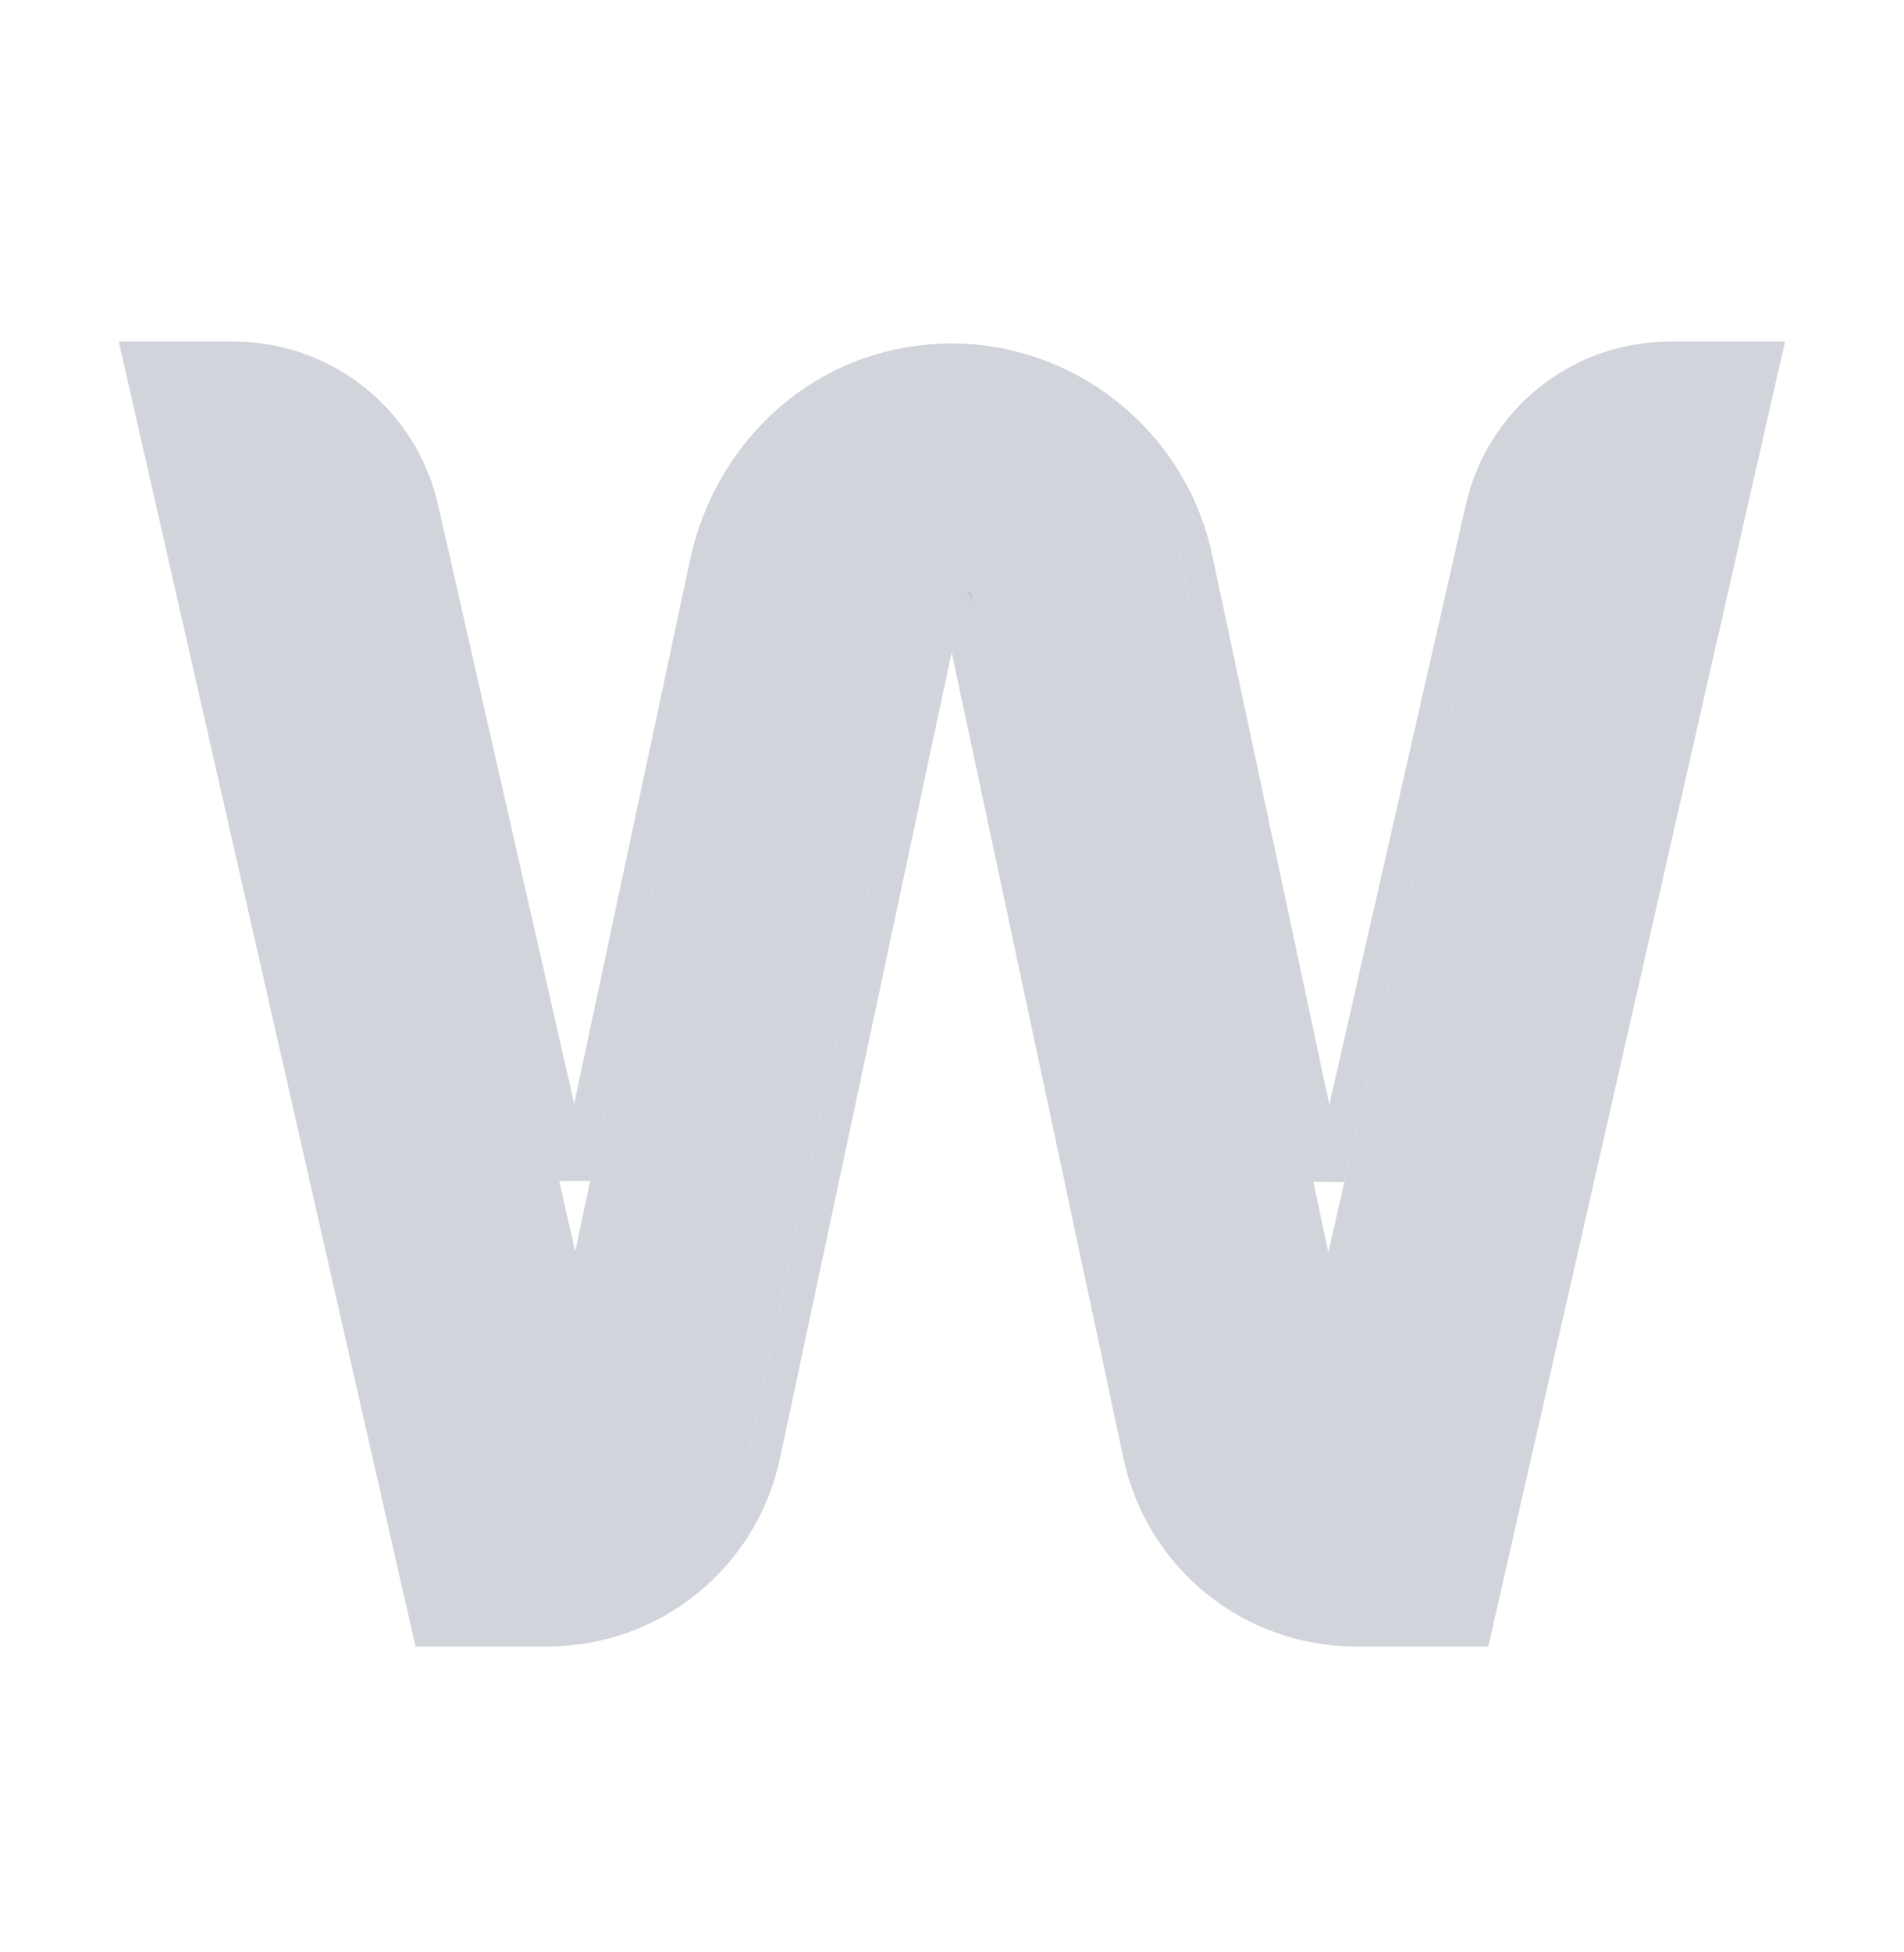
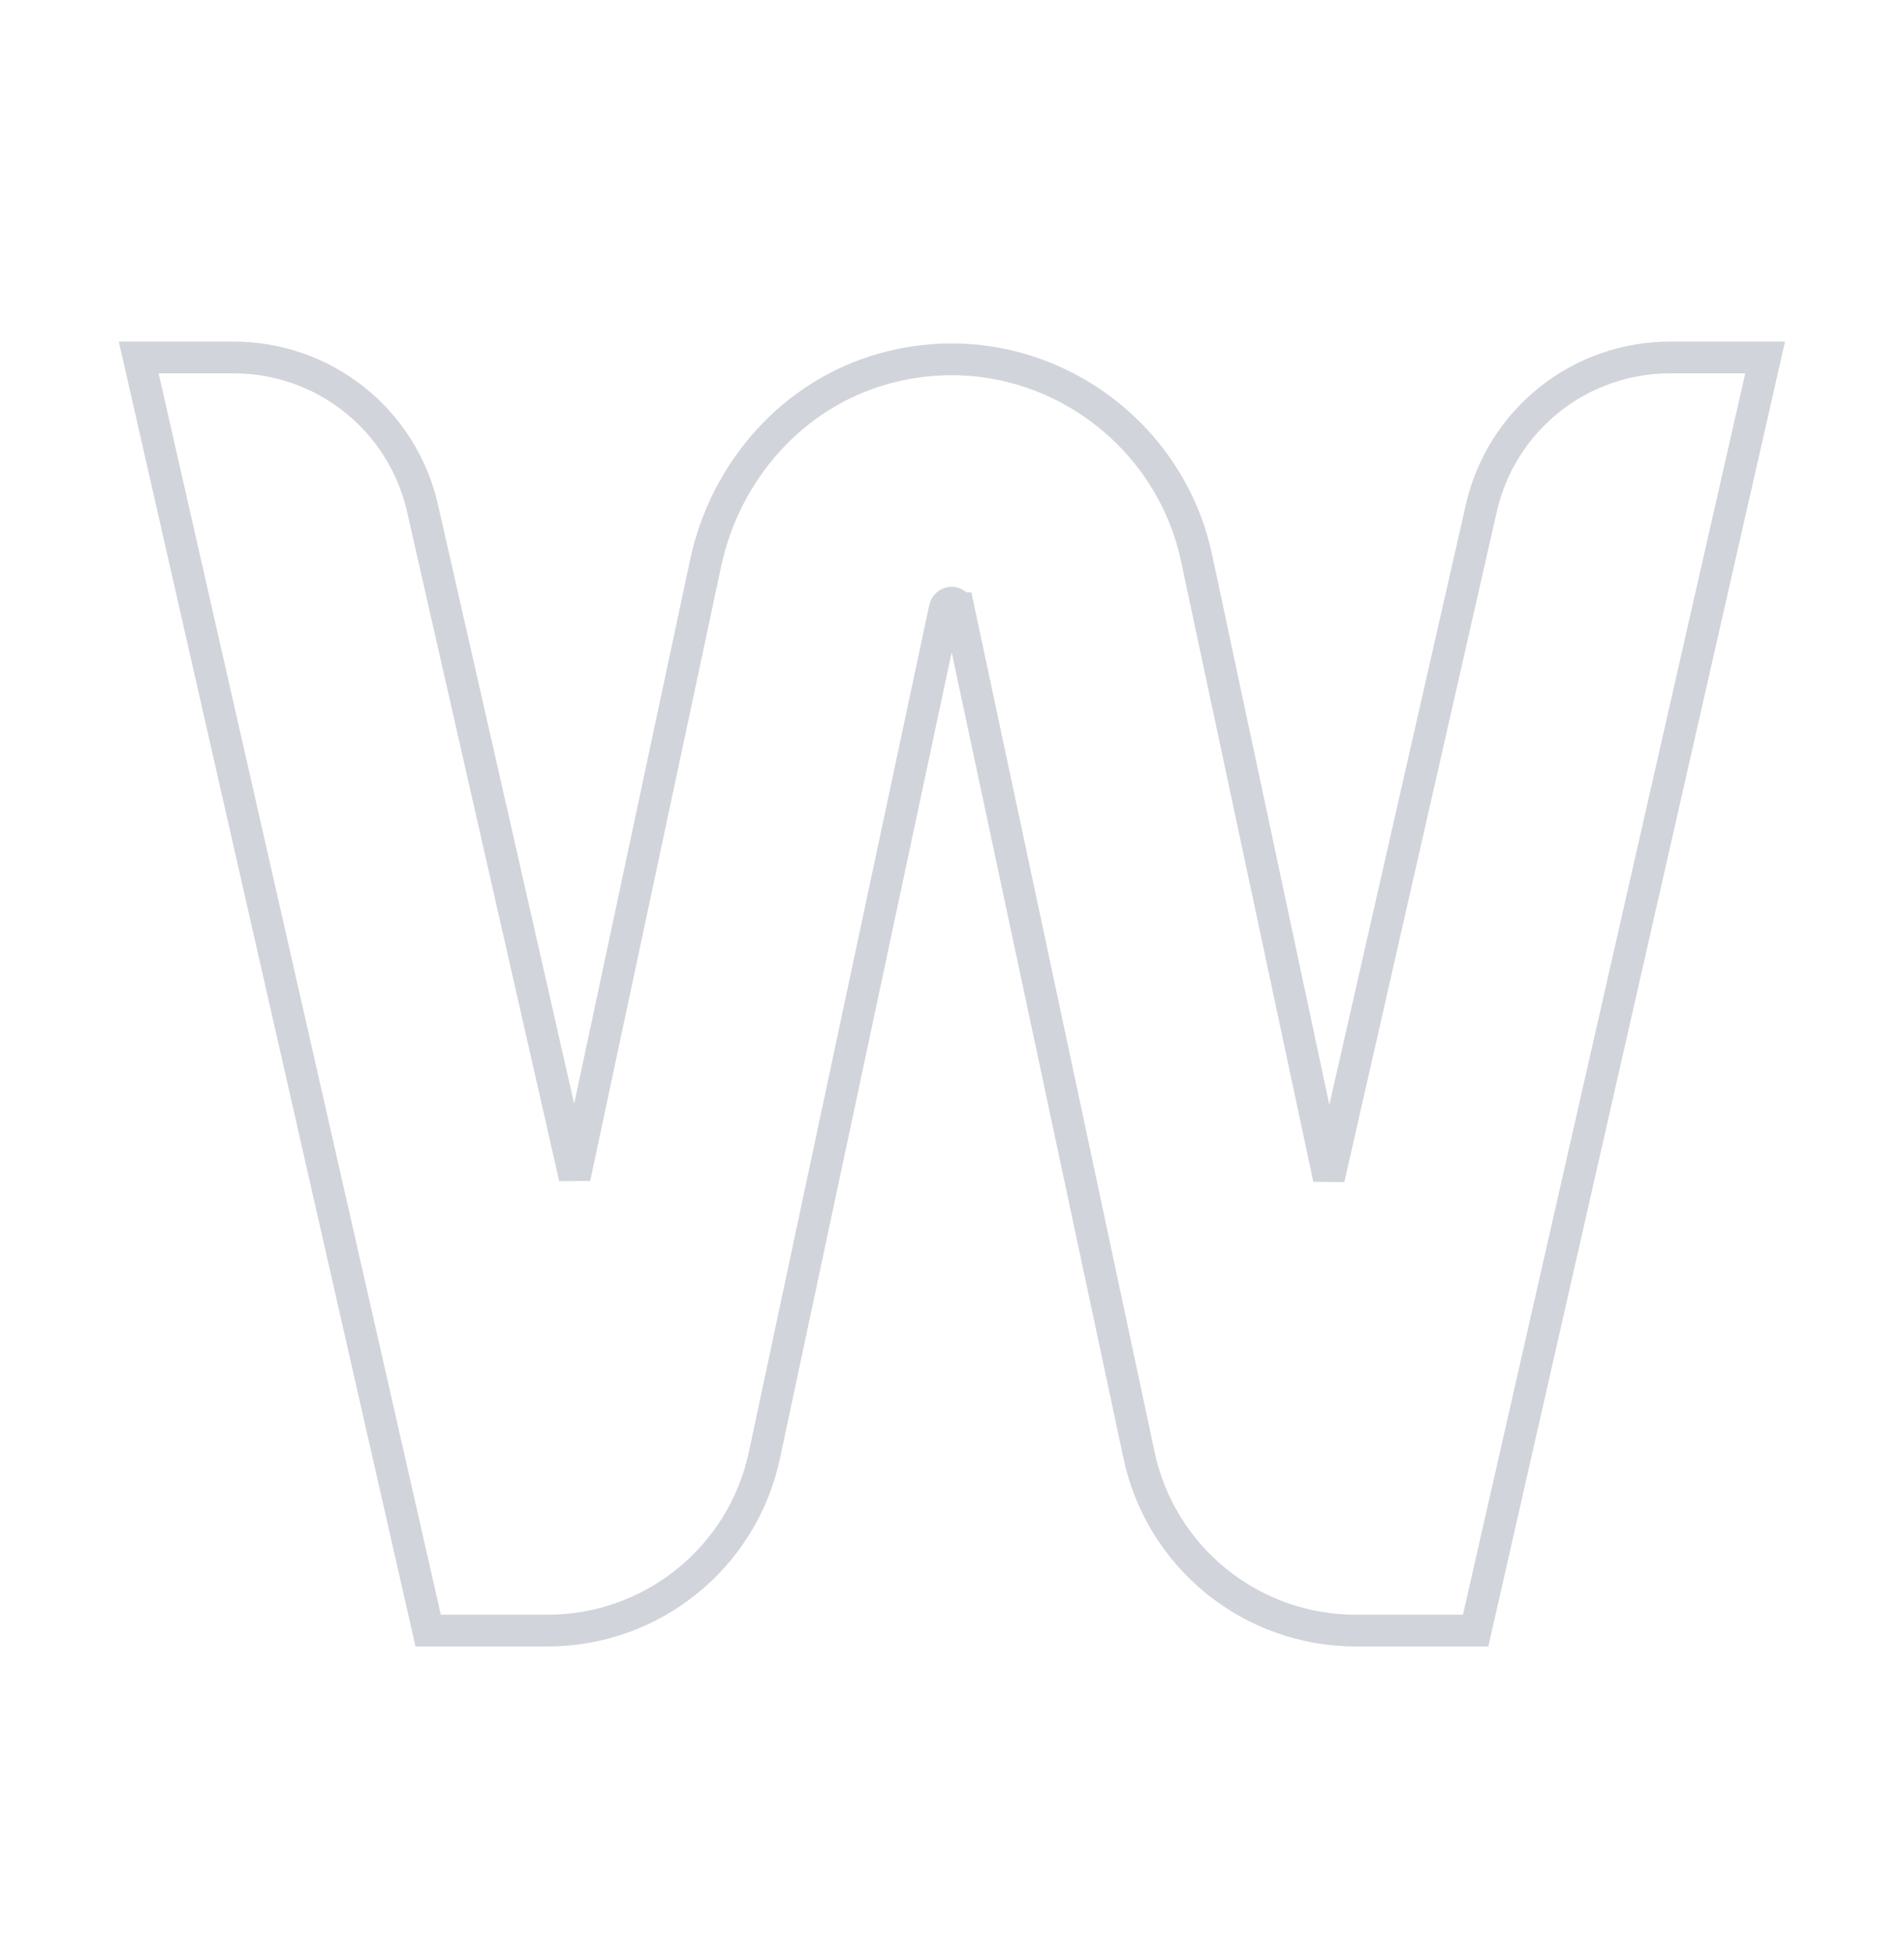
<svg xmlns="http://www.w3.org/2000/svg" width="40" height="41" viewBox="0 0 40 41" fill="none">
-   <path d="M36.665 7.84H35.083C34.237 7.84 33.417 8.127 32.756 8.654C32.095 9.182 31.633 9.918 31.446 10.743L27.907 26.3L24.809 11.777C24.236 9.093 21.482 7.283 18.664 8.061C16.869 8.557 15.538 10.074 15.15 11.895L12.084 26.28L8.551 10.743C8.364 9.919 7.902 9.182 7.241 8.655C6.58 8.127 5.759 7.84 4.914 7.84H3.332L9.261 33.909H11.508C13.546 33.909 15.307 32.484 15.732 30.49L19.523 12.704C19.569 12.483 19.767 12.323 19.993 12.323C20.217 12.323 20.415 12.483 20.462 12.704L24.256 30.491C24.462 31.459 24.994 32.326 25.763 32.948C26.532 33.57 27.492 33.91 28.481 33.909H30.735L36.665 7.84Z" fill="#B9BCC6" fill-opacity="0.64" />
  <path d="M4.914 7.507C5.835 7.507 6.729 7.82 7.449 8.395C8.169 8.969 8.672 9.772 8.876 10.67L12.073 24.73L14.824 11.825C15.236 9.893 16.651 8.272 18.575 7.74C21.584 6.909 24.524 8.843 25.136 11.708L27.917 24.75L31.121 10.669C31.325 9.771 31.828 8.968 32.548 8.394C33.268 7.819 34.162 7.507 35.083 7.507H37.083L36.99 7.914L31.06 33.982L31.001 34.242H28.48C27.415 34.243 26.382 33.877 25.554 33.207C24.725 32.537 24.152 31.603 23.93 30.561L20.137 12.773L20.136 12.773C20.122 12.706 20.06 12.656 19.992 12.656C19.924 12.656 19.862 12.707 19.849 12.773V12.773L16.059 30.56C15.601 32.707 13.703 34.242 11.508 34.242H8.995L8.936 33.982L3.007 7.914L2.914 7.507H4.914Z" stroke="#B9BCC6" stroke-opacity="0.64" stroke-width="0.667" />
</svg>